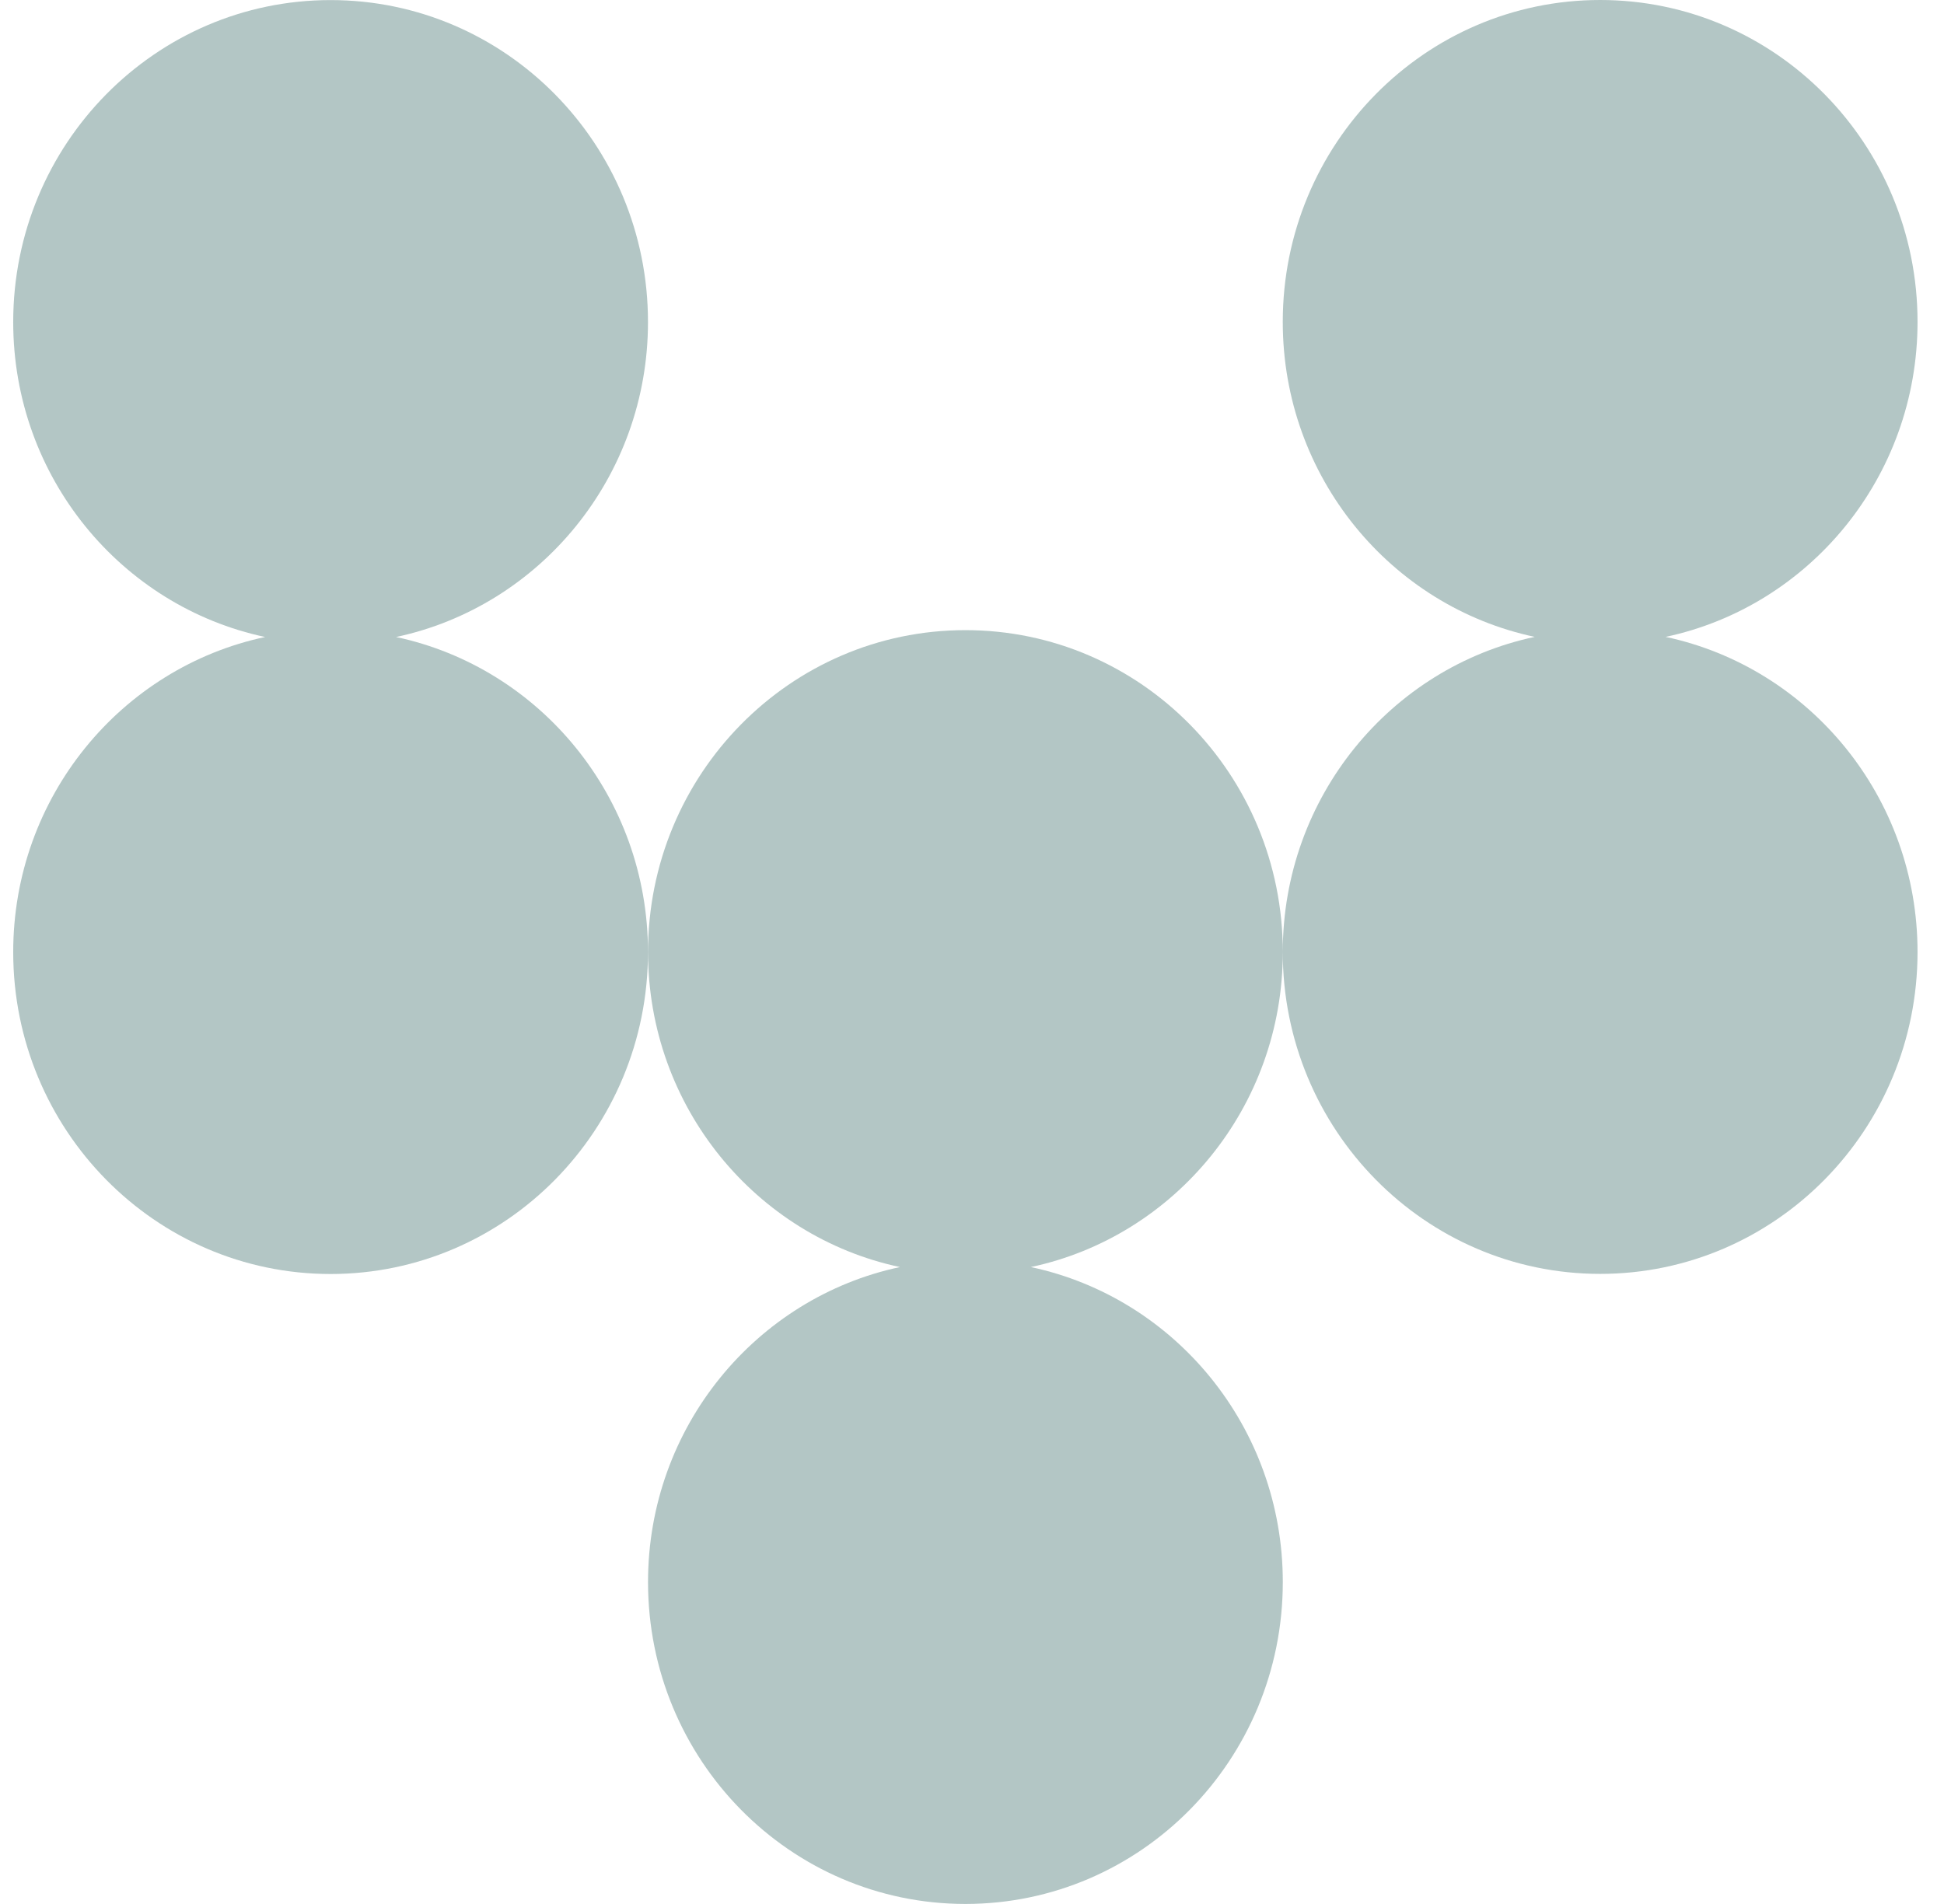
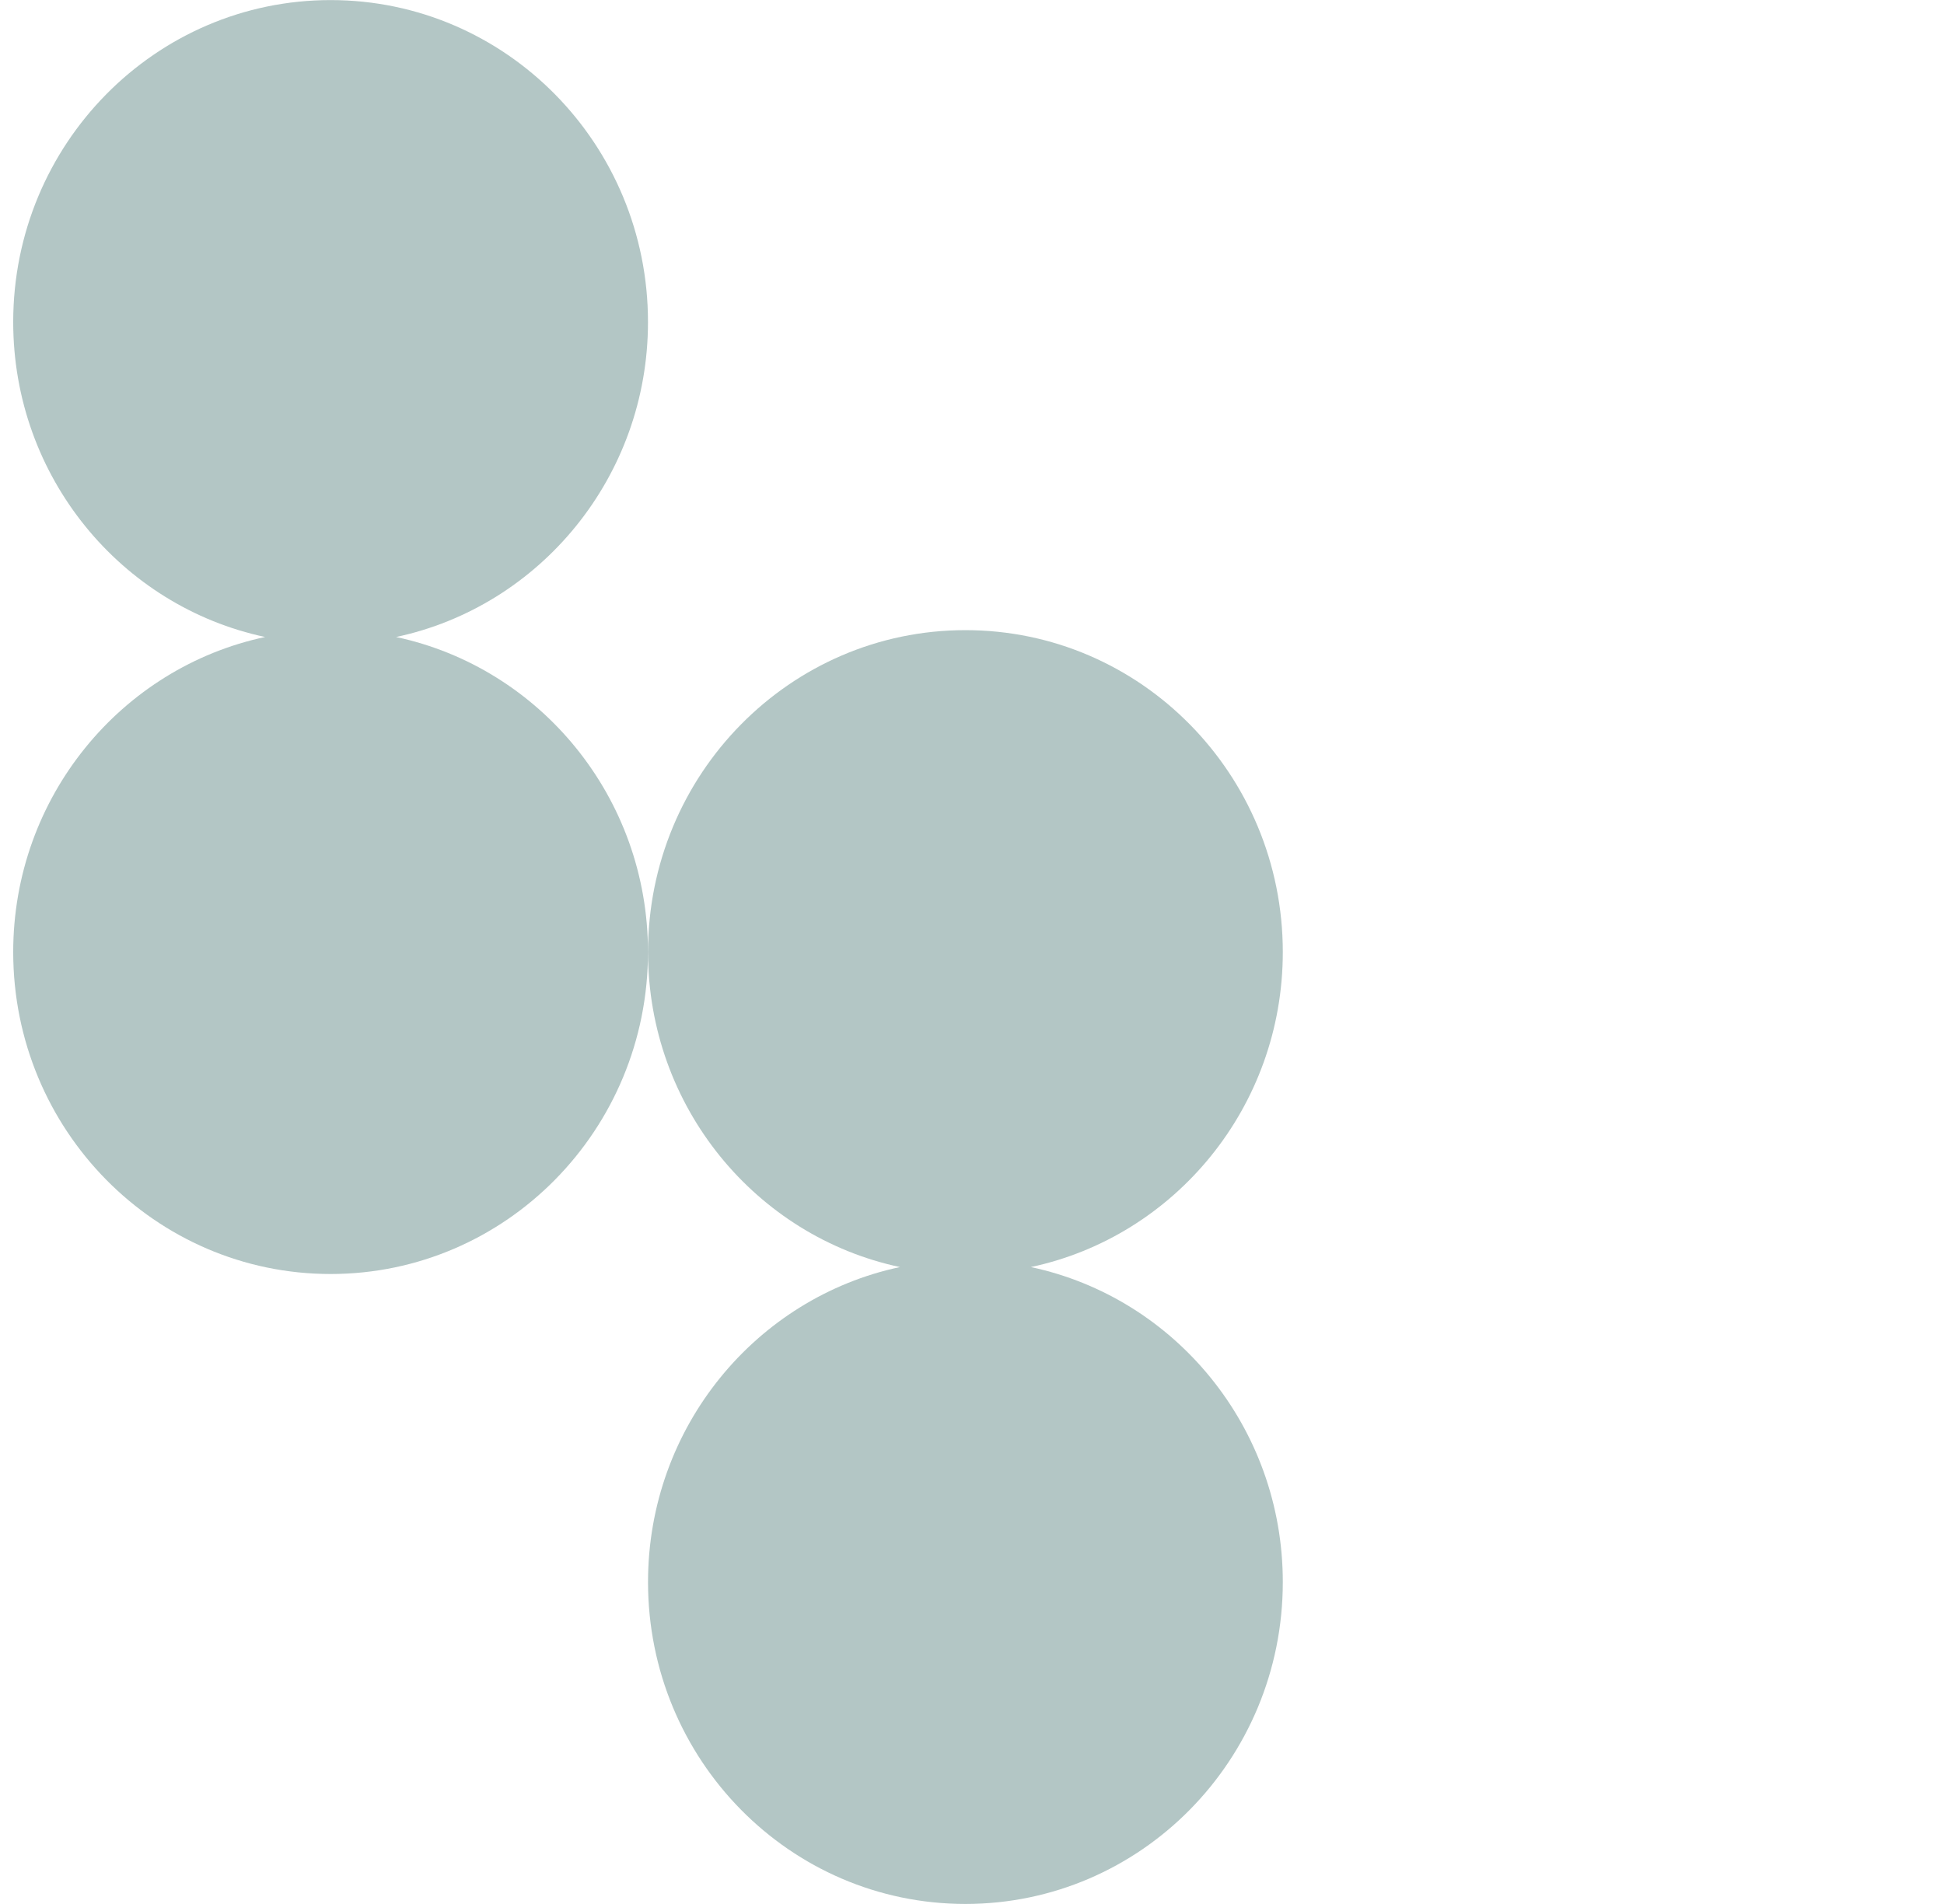
<svg xmlns="http://www.w3.org/2000/svg" width="49" height="48" viewBox="0 0 49 48" fill="none">
-   <path d="M40.333 32.115C44.753 32.115 48.333 28.481 48.333 24C48.333 20.091 45.609 16.829 41.983 16.056C45.609 15.286 48.333 12.022 48.333 8.115C48.333 3.632 44.753 -0 40.333 -0C35.914 -0 32.333 3.632 32.333 8.115C32.333 12.024 35.057 15.286 38.684 16.056C35.057 16.827 32.333 20.091 32.333 24C32.333 28.481 35.916 32.115 40.333 32.115Z" fill="#02423D" fill-opacity="0.3" />
  <path d="M22.684 31.943C19.058 32.714 16.334 35.977 16.334 39.884C16.334 44.368 19.914 47.999 24.334 47.999C28.753 47.999 32.334 44.368 32.334 39.884C32.334 35.975 29.61 32.714 25.983 31.943C29.61 31.172 32.334 27.909 32.334 24.002C32.334 19.518 28.751 15.886 24.334 15.886C19.916 15.886 16.334 19.521 16.334 24.002C16.334 27.909 19.058 31.172 22.684 31.943Z" fill="#02423D" fill-opacity="0.3" />
  <path d="M6.683 16.059C3.057 16.829 0.333 20.093 0.333 24.002C0.333 28.483 3.914 32.118 8.333 32.118C12.753 32.118 16.333 28.483 16.333 24.002C16.333 20.093 13.609 16.832 9.983 16.059C13.609 15.288 16.333 12.024 16.333 8.118C16.333 3.634 12.751 0.002 8.333 0.002C3.916 0.002 0.333 3.634 0.333 8.118C0.333 12.027 3.057 15.288 6.683 16.059Z" fill="#02423D" fill-opacity="0.3" />
</svg>